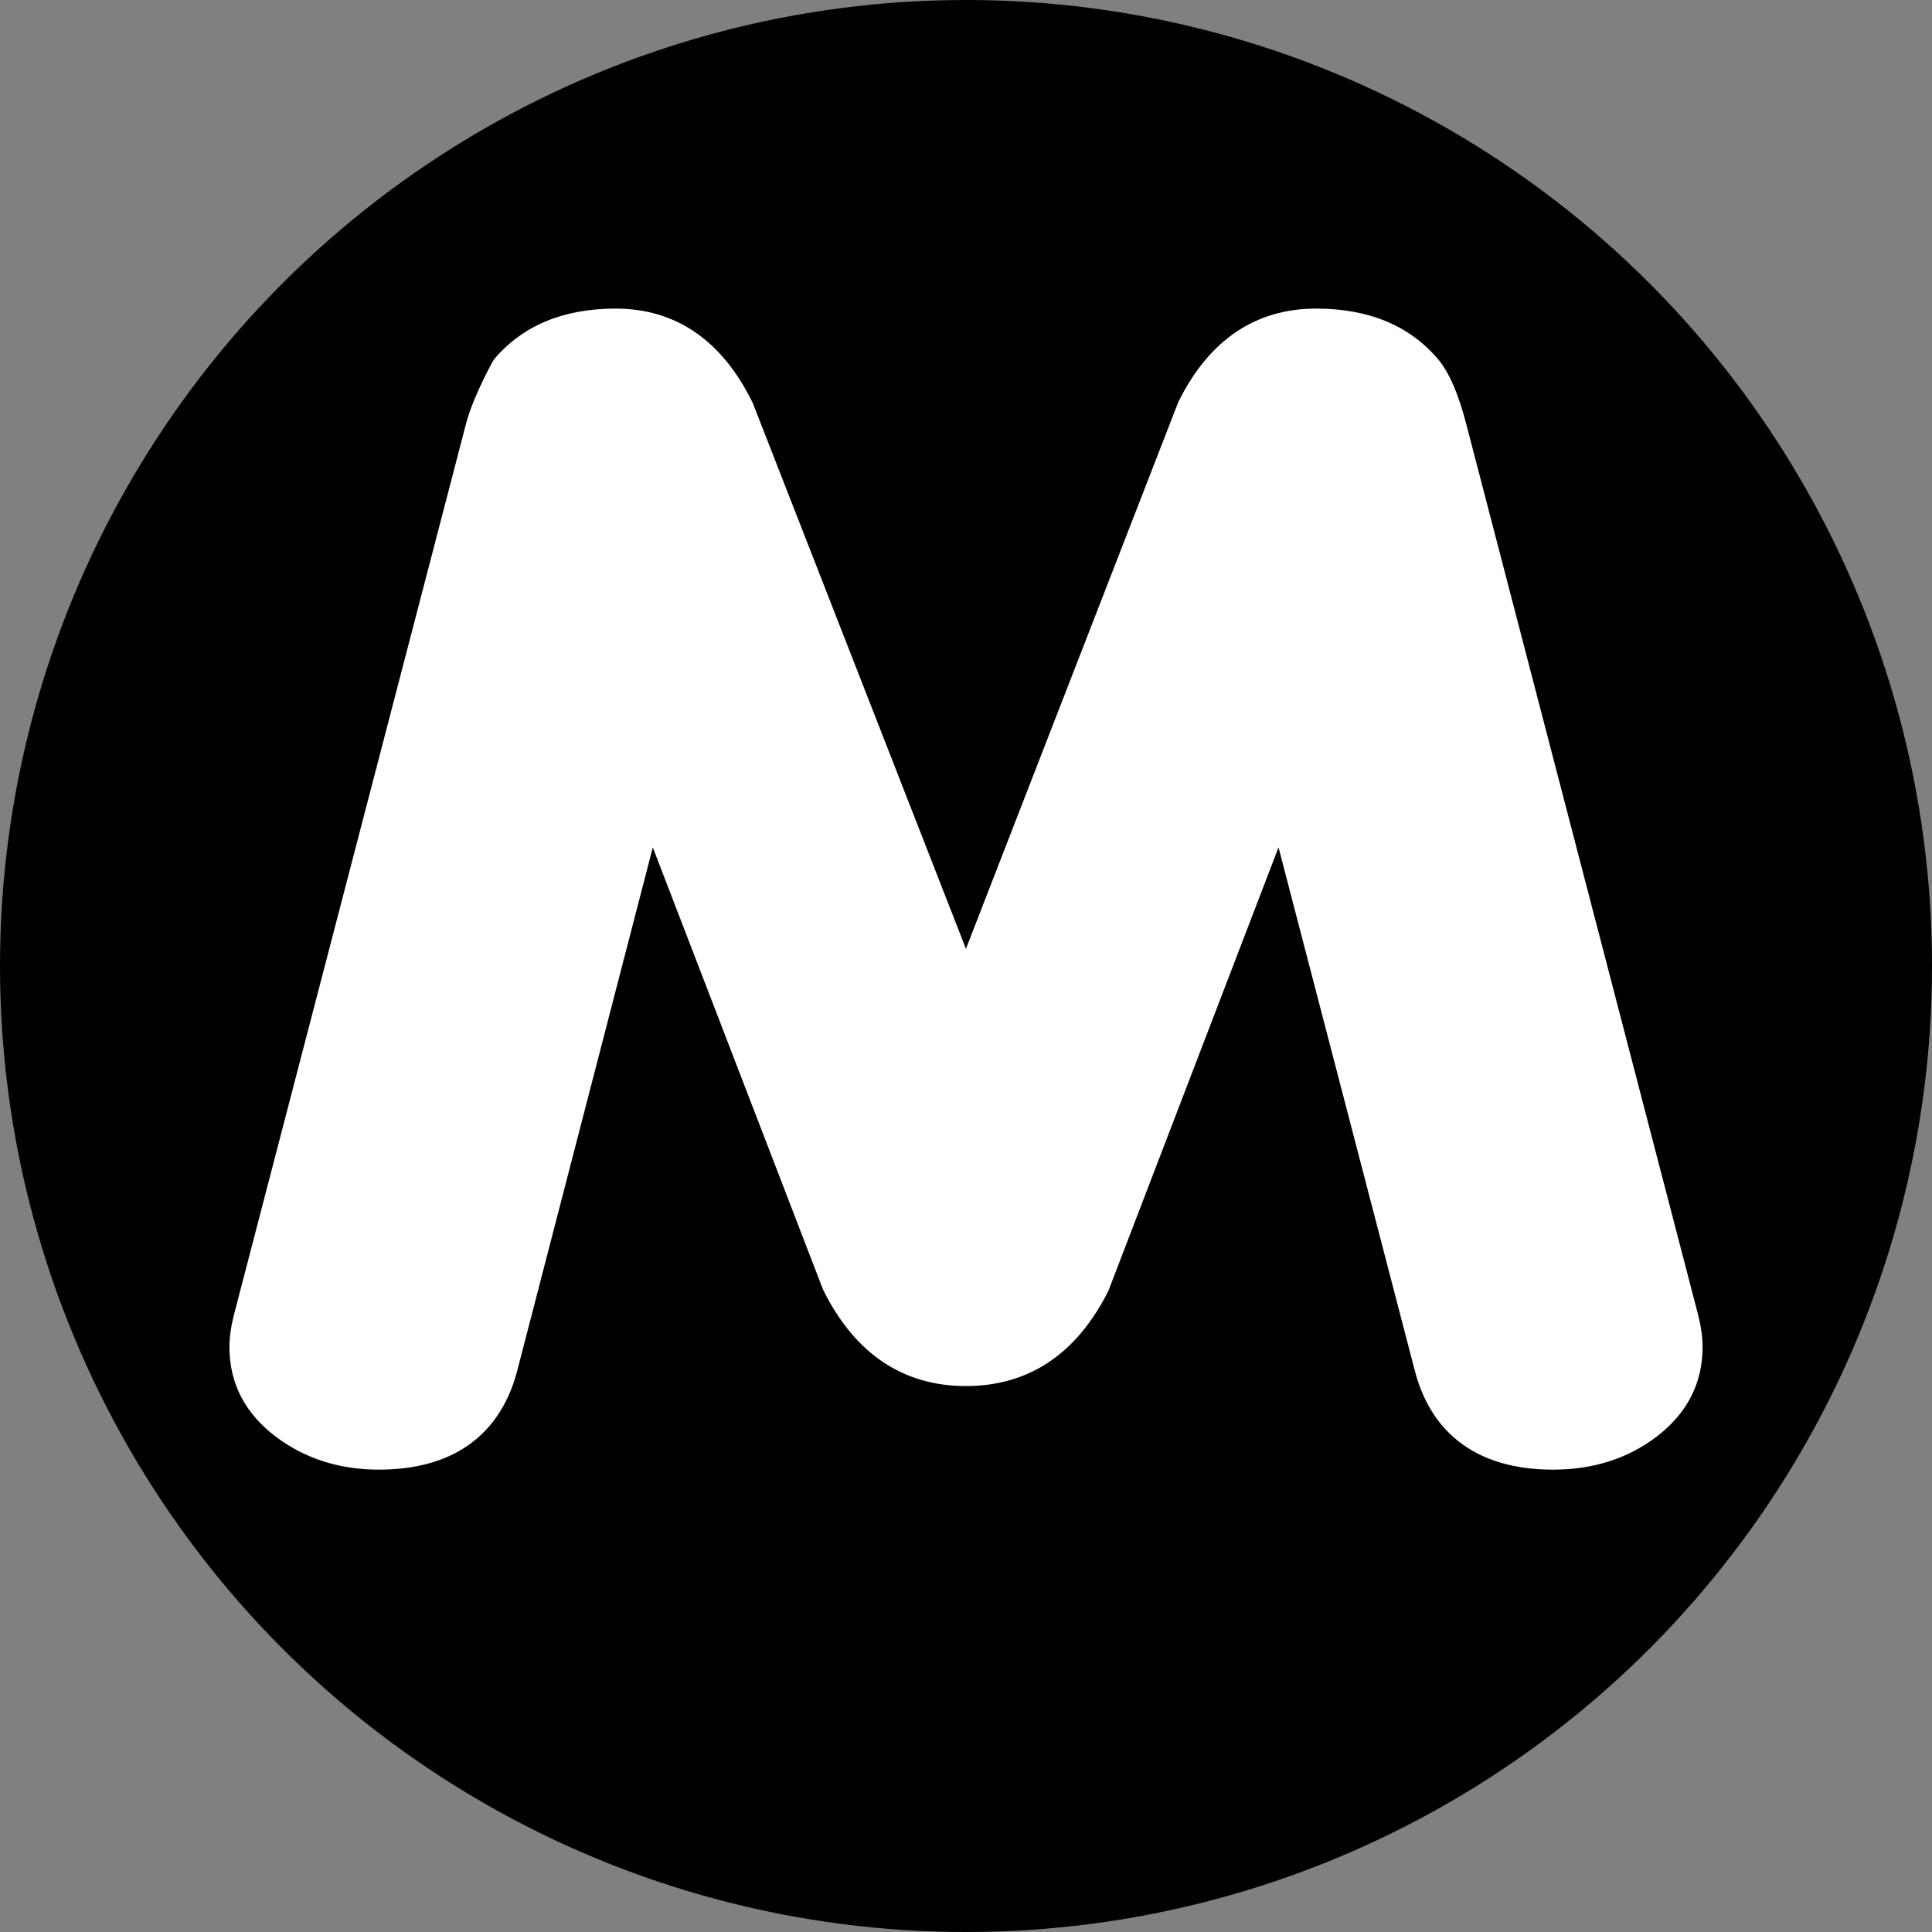
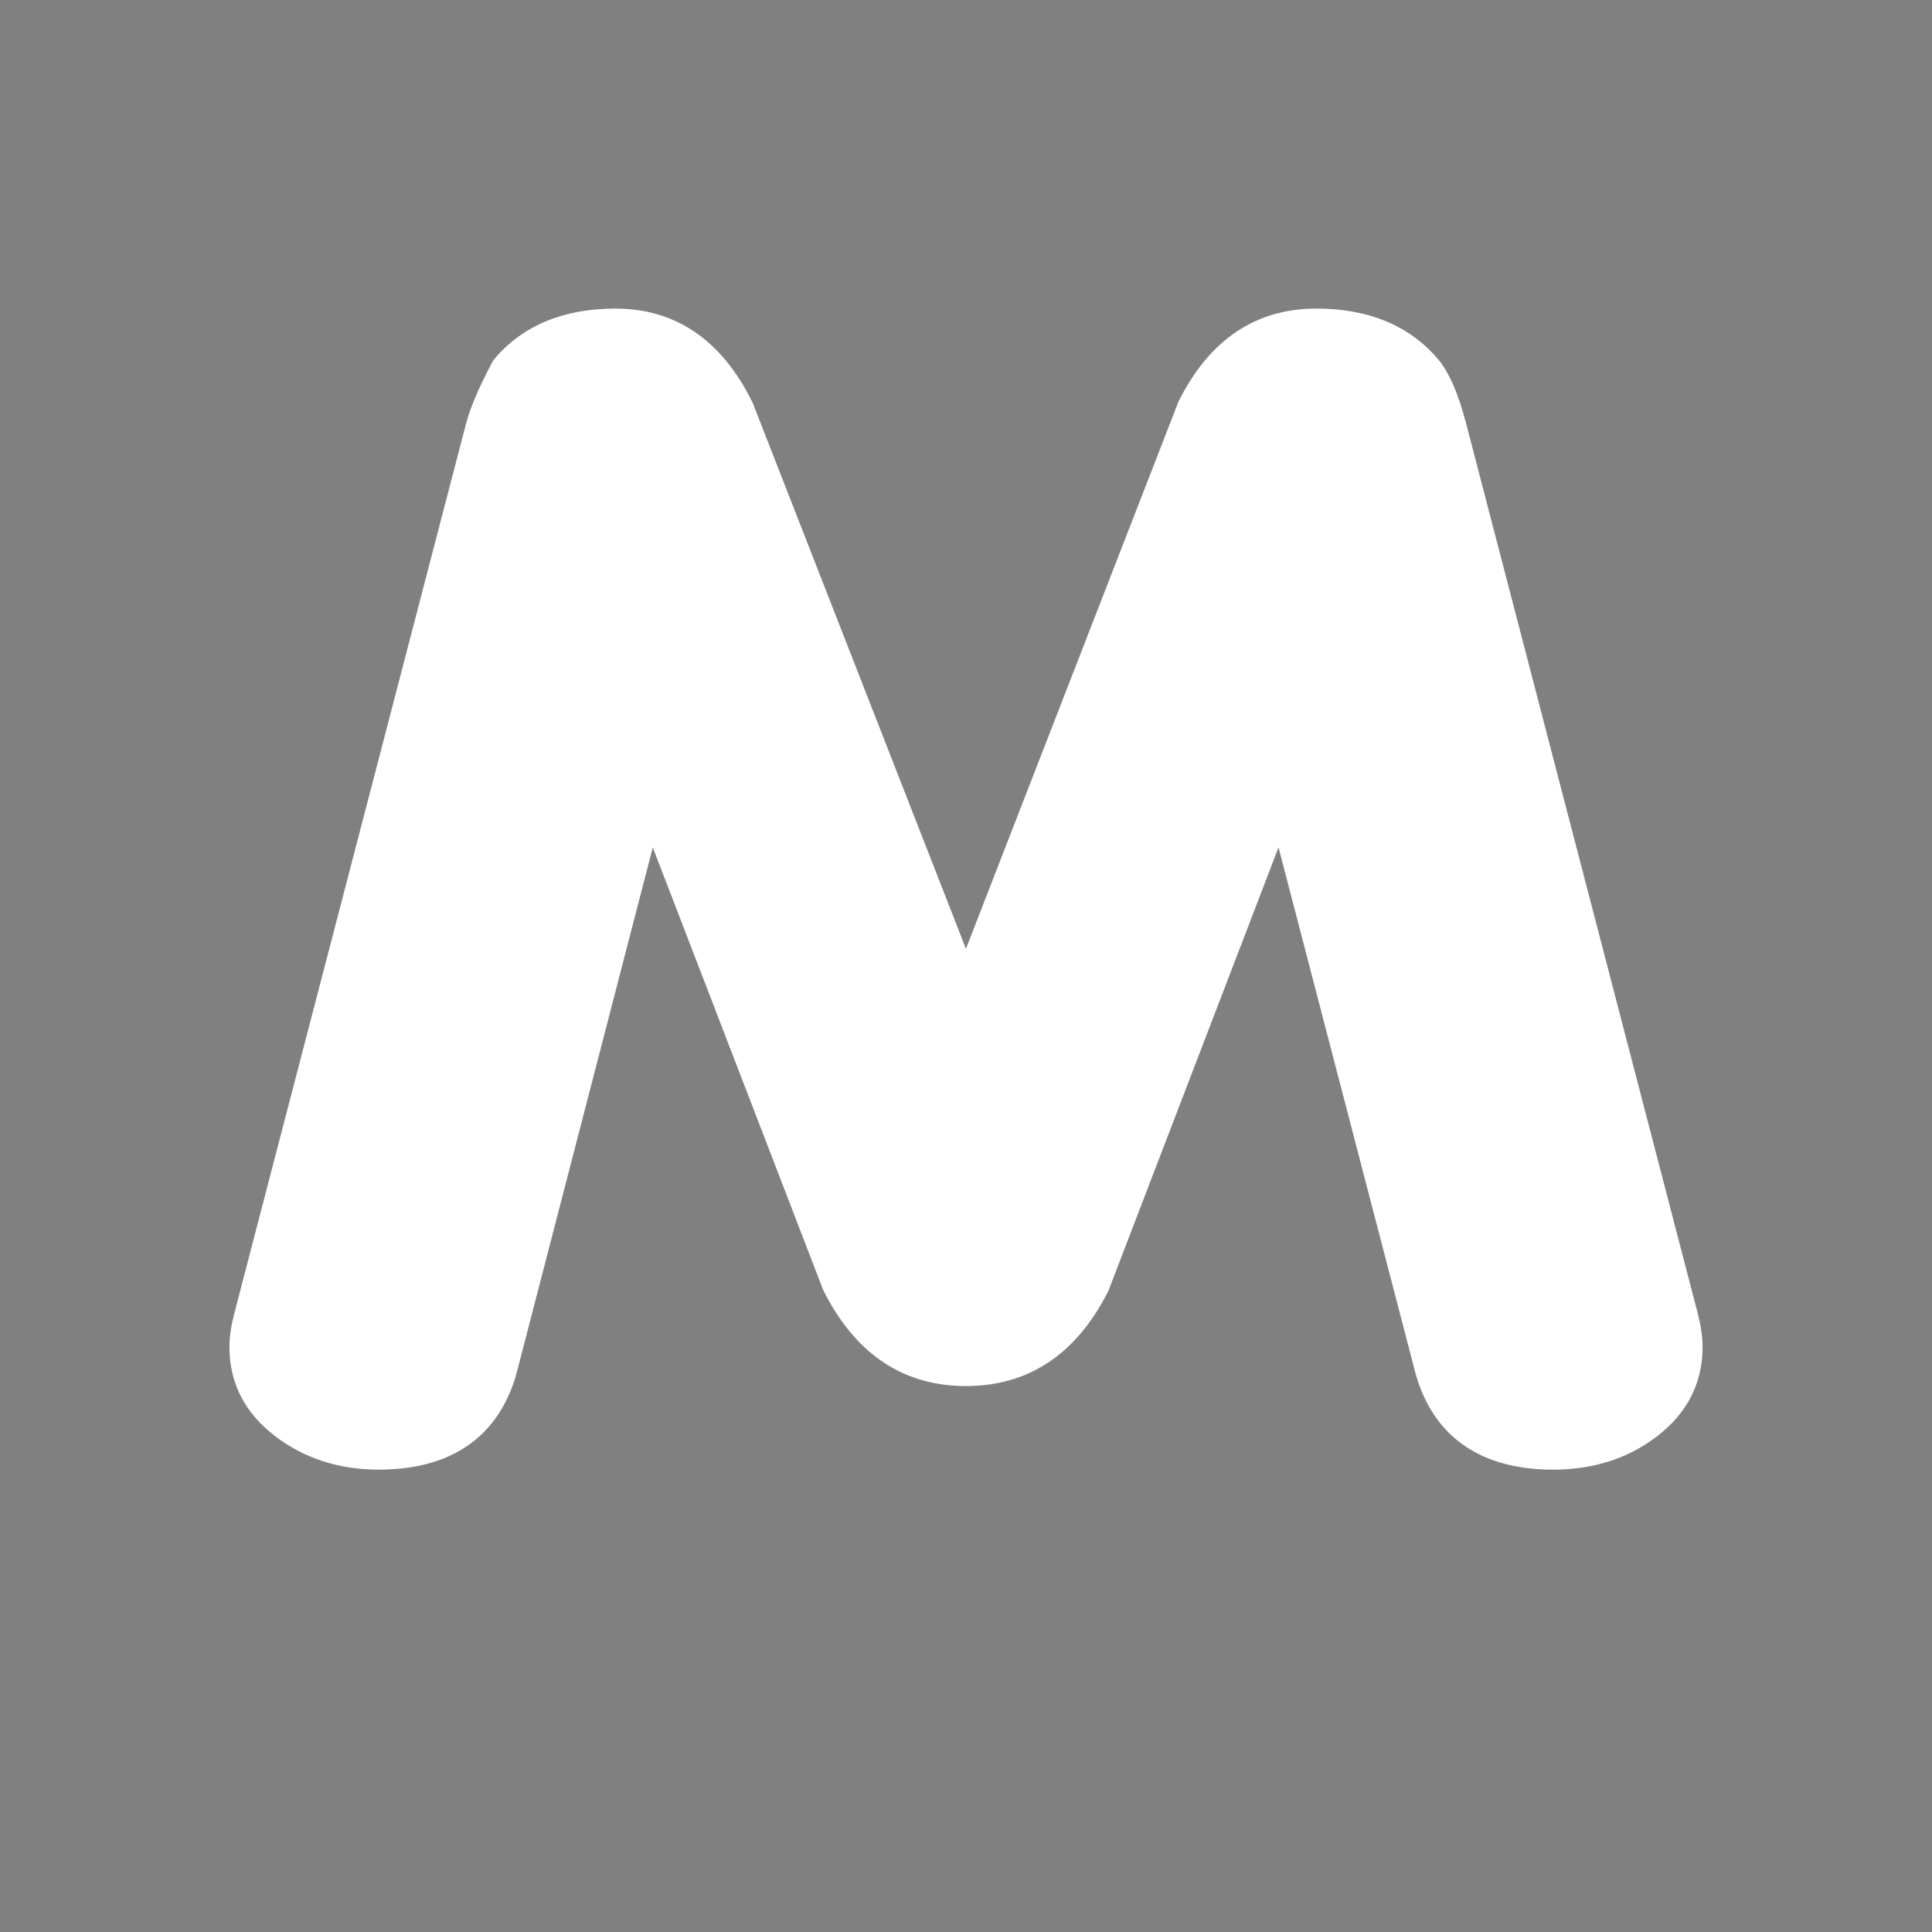
<svg xmlns="http://www.w3.org/2000/svg" id="Livello_11" viewBox="0 0 201.085 201.085">
  <rect x="0" y="0" width="201.085" height="201.085" fill="#808080" stroke="none" />
  <defs>
    <style>.cls-1{fill:#fff;}</style>
  </defs>
-   <circle cx="100.543" cy="100.543" r="100.543" />
  <g>
    <path class="cls-1" d="m175.206,140.202c0,3.122-1.326,5.696-3.978,7.723s-5.836,3.04-9.553,3.04c-6.779,0-10.935-2.91-12.465-8.732l-15.776-60.572-19.859,51.799c-2.95,5.87-7.294,8.805-13.032,8.805-5.739,0-10.082-2.935-13.032-8.805l-19.939-51.791-15.691,60.564c-1.532,5.822-5.687,8.732-12.468,8.732-3.664,0-6.836-1.014-9.515-3.04-2.679-2.026-4.018-4.601-4.018-7.722,0-.839.136-1.793.41-2.865l24.098-92.525c.381-1.547,1.255-3.611,2.62-6.19,2.565-3,6.249-4.502,11.053-4.502,5.458,0,9.606,2.869,12.445,8.604l24.038,61.54,23.901-61.559c2.845-5.723,7.03-8.585,12.554-8.585,4.815,0,8.507,1.493,11.078,4.476.984,1.119,1.86,3.17,2.626,6.153l24.099,92.588c.27,1.072.405,2.026.405,2.865Z" />
-     <path class="cls-1" d="m161.676,152.964c-9.681,0-13.174-5.56-14.4-10.224l-14.206-54.544-17.708,46.16c-3.304,6.573-8.29,9.906-14.819,9.906-6.53,0-11.516-3.333-14.819-9.906l-.08-.18-17.7-45.975-14.128,54.531c-1.229,4.671-4.724,10.23-14.404,10.23-4.091,0-7.699-1.159-10.722-3.444-3.193-2.416-4.812-5.551-4.812-9.317,0-1.004.159-2.135.472-3.36l24.101-92.534c.419-1.699,1.333-3.873,2.788-6.622l.248-.364c2.951-3.452,7.181-5.203,12.573-5.203,6.255,0,11.045,3.27,14.237,9.717l.07.16,22.169,56.755,22.116-56.938c3.198-6.433,8.023-9.695,14.344-9.695,5.4,0,9.637,1.74,12.594,5.17,1.193,1.358,2.195,3.64,3.049,6.96l24.098,92.582c.317,1.263.47,2.359.47,3.369,0,3.764-1.603,6.896-4.763,9.312-2.996,2.29-6.619,3.451-10.768,3.451Zm-27.878-77.841l17.348,66.604c1.297,4.936,4.644,7.236,10.53,7.236,3.296,0,6.023-.86,8.338-2.629,2.148-1.642,3.192-3.648,3.192-6.134,0-.667-.116-1.467-.345-2.378l-24.096-92.571c-.854-3.32-1.663-4.734-2.192-5.336-2.206-2.56-5.335-3.796-9.577-3.796-4.716,0-8.224,2.419-10.722,7.396l-25.726,66.26-25.875-66.24c-2.493-4.989-5.965-7.415-10.614-7.415-4.138,0-7.213,1.191-9.392,3.64-1.221,2.327-2.007,4.188-2.339,5.531l-24.104,92.55c-.229.894-.345,1.691-.345,2.361,0,2.481,1.055,4.485,3.225,6.127,2.345,1.772,5.062,2.635,8.309,2.635,5.887,0,9.234-2.301,10.534-7.241l17.252-66.591,22.143,57.514c2.602,5.125,6.267,7.617,11.202,7.617,4.934,0,8.598-2.491,11.201-7.615l22.055-57.524Z" />
+     <path class="cls-1" d="m161.676,152.964c-9.681,0-13.174-5.56-14.4-10.224l-14.206-54.544-17.708,46.16c-3.304,6.573-8.29,9.906-14.819,9.906-6.53,0-11.516-3.333-14.819-9.906l-.08-.18-17.7-45.975-14.128,54.531c-1.229,4.671-4.724,10.23-14.404,10.23-4.091,0-7.699-1.159-10.722-3.444-3.193-2.416-4.812-5.551-4.812-9.317,0-1.004.159-2.135.472-3.36l24.101-92.534c.419-1.699,1.333-3.873,2.788-6.622l.248-.364c2.951-3.452,7.181-5.203,12.573-5.203,6.255,0,11.045,3.27,14.237,9.717l.07.16,22.169,56.755,22.116-56.938c3.198-6.433,8.023-9.695,14.344-9.695,5.4,0,9.637,1.74,12.594,5.17,1.193,1.358,2.195,3.64,3.049,6.96l24.098,92.582c.317,1.263.47,2.359.47,3.369,0,3.764-1.603,6.896-4.763,9.312-2.996,2.29-6.619,3.451-10.768,3.451m-27.878-77.841l17.348,66.604c1.297,4.936,4.644,7.236,10.53,7.236,3.296,0,6.023-.86,8.338-2.629,2.148-1.642,3.192-3.648,3.192-6.134,0-.667-.116-1.467-.345-2.378l-24.096-92.571c-.854-3.32-1.663-4.734-2.192-5.336-2.206-2.56-5.335-3.796-9.577-3.796-4.716,0-8.224,2.419-10.722,7.396l-25.726,66.26-25.875-66.24c-2.493-4.989-5.965-7.415-10.614-7.415-4.138,0-7.213,1.191-9.392,3.64-1.221,2.327-2.007,4.188-2.339,5.531l-24.104,92.55c-.229.894-.345,1.691-.345,2.361,0,2.481,1.055,4.485,3.225,6.127,2.345,1.772,5.062,2.635,8.309,2.635,5.887,0,9.234-2.301,10.534-7.241l17.252-66.591,22.143,57.514c2.602,5.125,6.267,7.617,11.202,7.617,4.934,0,8.598-2.491,11.201-7.615l22.055-57.524Z" />
  </g>
</svg>